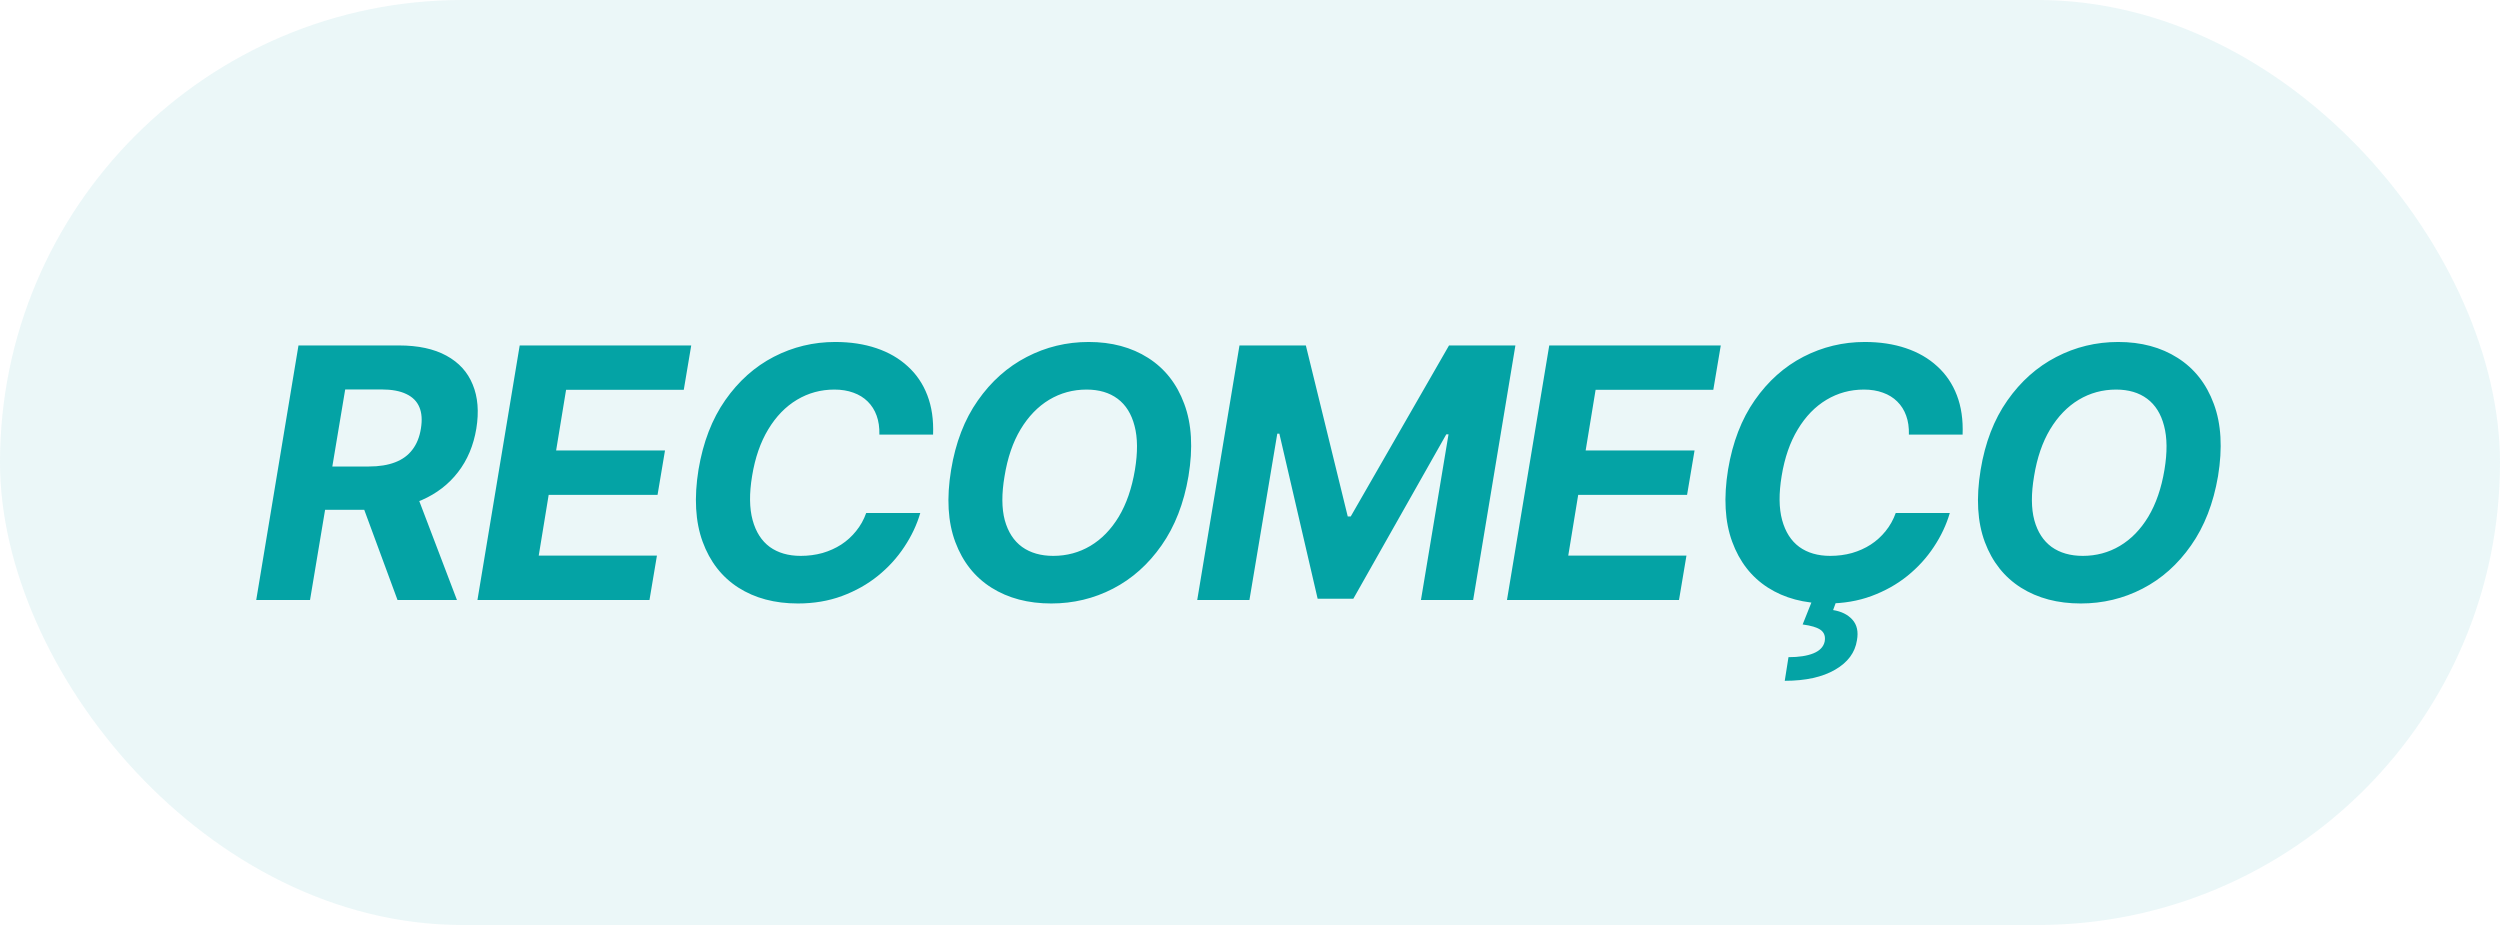
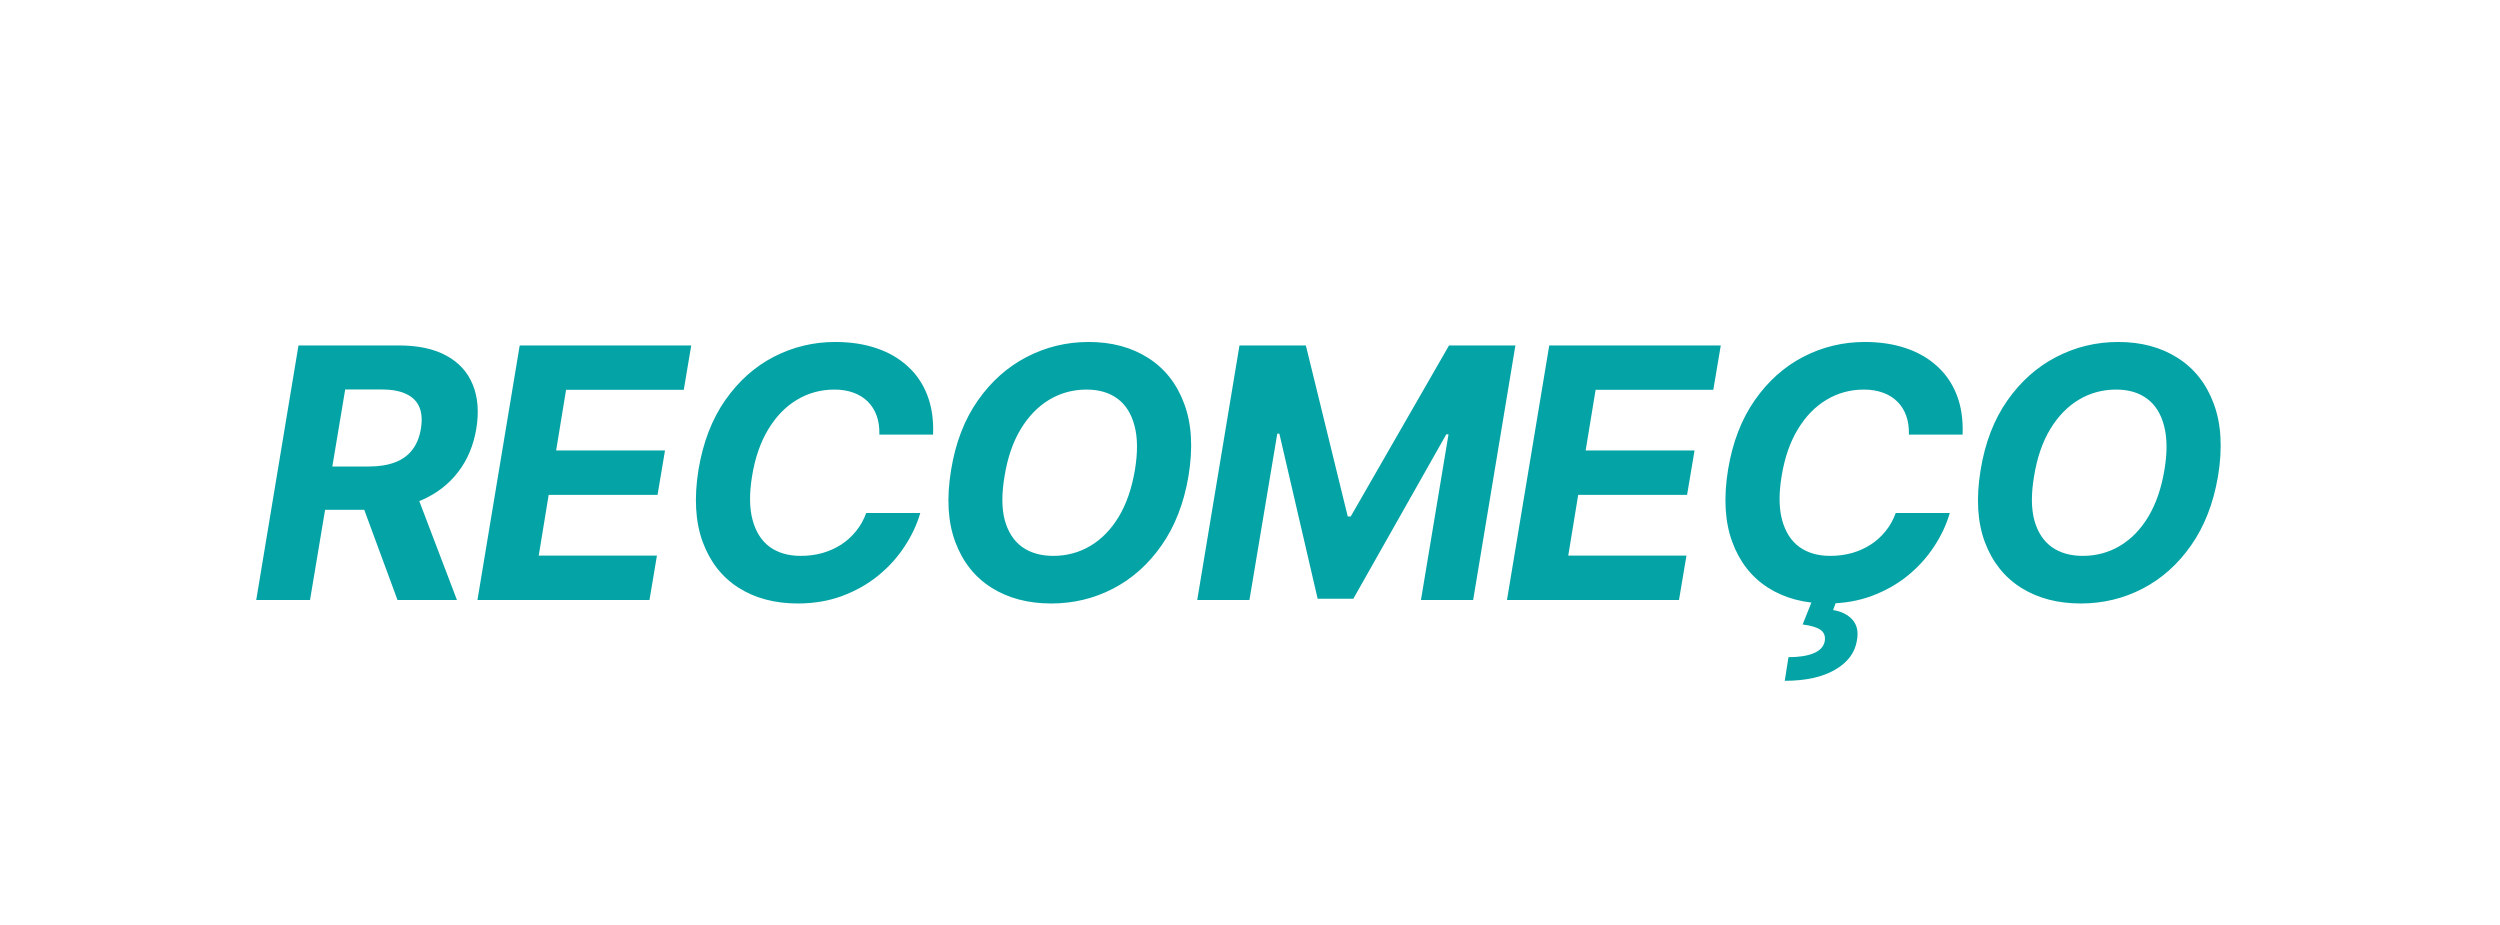
<svg xmlns="http://www.w3.org/2000/svg" width="100" height="37" viewBox="0 0 100 37" fill="none">
-   <rect width="100" height="37" rx="18.5" fill="#02A0A2" fill-opacity="0.08" />
  <path d="M10.249 24L11.939 13.818H15.956C16.725 13.818 17.358 13.954 17.855 14.226C18.356 14.498 18.707 14.884 18.909 15.384C19.115 15.881 19.163 16.468 19.053 17.144C18.941 17.82 18.697 18.4 18.322 18.884C17.951 19.368 17.467 19.741 16.871 20.003C16.277 20.261 15.59 20.391 14.807 20.391H12.118L12.416 18.66H14.753C15.164 18.66 15.515 18.604 15.807 18.491C16.099 18.379 16.329 18.21 16.498 17.984C16.67 17.759 16.783 17.479 16.836 17.144C16.892 16.803 16.872 16.518 16.776 16.289C16.68 16.057 16.506 15.881 16.254 15.762C16.002 15.639 15.671 15.578 15.26 15.578H13.808L12.401 24H10.249ZM16.513 19.366L18.278 24H15.901L14.191 19.366H16.513ZM19.098 24L20.788 13.818H27.649L27.351 15.593H22.643L22.245 18.019H26.6L26.302 19.794H21.947L21.549 22.225H26.277L25.979 24H19.098ZM37.323 17.383H35.175C35.182 17.098 35.145 16.846 35.066 16.627C34.986 16.405 34.867 16.216 34.708 16.06C34.552 15.905 34.361 15.787 34.136 15.707C33.911 15.624 33.657 15.583 33.375 15.583C32.832 15.583 32.333 15.719 31.879 15.991C31.425 16.262 31.042 16.657 30.73 17.174C30.419 17.688 30.203 18.309 30.084 19.038C29.968 19.741 29.975 20.329 30.104 20.803C30.233 21.277 30.462 21.635 30.79 21.877C31.122 22.116 31.534 22.235 32.028 22.235C32.333 22.235 32.623 22.197 32.898 22.121C33.173 22.041 33.423 21.928 33.649 21.783C33.877 21.634 34.076 21.453 34.245 21.241C34.418 21.029 34.552 20.788 34.648 20.52H36.811C36.675 20.987 36.463 21.438 36.174 21.872C35.889 22.306 35.536 22.694 35.115 23.035C34.694 23.374 34.216 23.642 33.679 23.841C33.142 24.04 32.553 24.139 31.914 24.139C30.989 24.139 30.195 23.927 29.532 23.503C28.873 23.079 28.397 22.467 28.105 21.668C27.814 20.87 27.759 19.907 27.941 18.78C28.124 17.689 28.48 16.765 29.01 16.006C29.544 15.243 30.192 14.665 30.954 14.271C31.72 13.876 32.538 13.679 33.41 13.679C34.017 13.679 34.565 13.762 35.056 13.928C35.546 14.093 35.964 14.335 36.309 14.653C36.657 14.968 36.919 15.354 37.094 15.812C37.27 16.269 37.346 16.793 37.323 17.383ZM47.539 19.048C47.354 20.135 46.994 21.058 46.461 21.817C45.93 22.576 45.282 23.153 44.517 23.548C43.755 23.942 42.932 24.139 42.051 24.139C41.126 24.139 40.329 23.929 39.66 23.508C38.993 23.087 38.511 22.479 38.213 21.683C37.914 20.884 37.858 19.922 38.044 18.795C38.223 17.704 38.579 16.78 39.113 16.021C39.646 15.258 40.298 14.678 41.066 14.28C41.836 13.88 42.662 13.679 43.547 13.679C44.465 13.679 45.258 13.891 45.924 14.315C46.593 14.74 47.075 15.353 47.37 16.155C47.669 16.954 47.725 17.918 47.539 19.048ZM45.397 18.795C45.513 18.095 45.508 17.509 45.382 17.035C45.259 16.558 45.034 16.196 44.706 15.951C44.378 15.706 43.963 15.583 43.463 15.583C42.919 15.583 42.42 15.719 41.966 15.991C41.516 16.262 41.135 16.657 40.823 17.174C40.515 17.688 40.301 18.312 40.182 19.048C40.062 19.751 40.066 20.338 40.191 20.808C40.321 21.279 40.551 21.635 40.883 21.877C41.217 22.116 41.633 22.235 42.13 22.235C42.671 22.235 43.164 22.102 43.612 21.837C44.063 21.569 44.442 21.18 44.751 20.669C45.059 20.155 45.274 19.53 45.397 18.795ZM49.579 13.818H52.234L53.91 20.659H54.029L57.961 13.818H60.616L58.926 24H56.838L57.941 17.373H57.852L54.133 23.95H52.706L51.175 17.348H51.091L49.977 24H47.889L49.579 13.818ZM60.279 24L61.97 13.818H68.831L68.532 15.593H63.824L63.426 18.019H67.782L67.483 19.794H63.128L62.73 22.225H67.458L67.16 24H60.279ZM78.504 17.383H76.356C76.363 17.098 76.327 16.846 76.247 16.627C76.168 16.405 76.048 16.216 75.889 16.06C75.733 15.905 75.543 15.787 75.317 15.707C75.092 15.624 74.838 15.583 74.557 15.583C74.013 15.583 73.514 15.719 73.06 15.991C72.606 16.262 72.223 16.657 71.912 17.174C71.6 17.688 71.385 18.309 71.266 19.038C71.15 19.741 71.156 20.329 71.285 20.803C71.415 21.277 71.643 21.635 71.972 21.877C72.303 22.116 72.716 22.235 73.209 22.235C73.514 22.235 73.804 22.197 74.079 22.121C74.355 22.041 74.605 21.928 74.83 21.783C75.059 21.634 75.258 21.453 75.427 21.241C75.599 21.029 75.733 20.788 75.829 20.52H77.992C77.856 20.987 77.644 21.438 77.356 21.872C77.071 22.306 76.718 22.694 76.297 23.035C75.876 23.374 75.397 23.642 74.86 23.841C74.323 24.04 73.735 24.139 73.095 24.139C72.17 24.139 71.376 23.927 70.714 23.503C70.054 23.079 69.579 22.467 69.287 21.668C68.995 20.87 68.941 19.907 69.123 18.78C69.305 17.689 69.661 16.765 70.192 16.006C70.725 15.243 71.373 14.665 72.135 14.271C72.901 13.876 73.72 13.679 74.591 13.679C75.198 13.679 75.747 13.762 76.237 13.928C76.728 14.093 77.145 14.335 77.49 14.653C77.838 14.968 78.1 15.354 78.275 15.812C78.451 16.269 78.527 16.793 78.504 17.383ZM72.508 23.97H73.483L73.324 24.403C73.655 24.456 73.912 24.583 74.094 24.785C74.28 24.991 74.341 25.266 74.278 25.611C74.202 26.105 73.91 26.497 73.403 26.789C72.896 27.084 72.225 27.232 71.39 27.232L71.539 26.287C71.953 26.287 72.286 26.236 72.538 26.133C72.79 26.03 72.939 25.874 72.986 25.666C73.025 25.46 72.972 25.304 72.827 25.198C72.684 25.095 72.444 25.023 72.106 24.979L72.508 23.97ZM88.721 19.048C88.535 20.135 88.176 21.058 87.642 21.817C87.112 22.576 86.464 23.153 85.698 23.548C84.936 23.942 84.114 24.139 83.232 24.139C82.308 24.139 81.51 23.929 80.841 23.508C80.175 23.087 79.692 22.479 79.394 21.683C79.096 20.884 79.04 19.922 79.225 18.795C79.404 17.704 79.76 16.78 80.294 16.021C80.828 15.258 81.479 14.678 82.248 14.28C83.017 13.88 83.844 13.679 84.729 13.679C85.647 13.679 86.439 13.891 87.105 14.315C87.775 14.74 88.257 15.353 88.552 16.155C88.85 16.954 88.906 17.918 88.721 19.048ZM86.578 18.795C86.694 18.095 86.689 17.509 86.563 17.035C86.441 16.558 86.215 16.196 85.887 15.951C85.559 15.706 85.145 15.583 84.644 15.583C84.101 15.583 83.602 15.719 83.148 15.991C82.697 16.262 82.316 16.657 82.004 17.174C81.696 17.688 81.482 18.312 81.363 19.048C81.244 19.751 81.247 20.338 81.373 20.808C81.502 21.279 81.733 21.635 82.064 21.877C82.399 22.116 82.815 22.235 83.312 22.235C83.852 22.235 84.346 22.102 84.793 21.837C85.244 21.569 85.624 21.18 85.932 20.669C86.24 20.155 86.456 19.53 86.578 18.795Z" fill="#04A3A5" />
</svg>